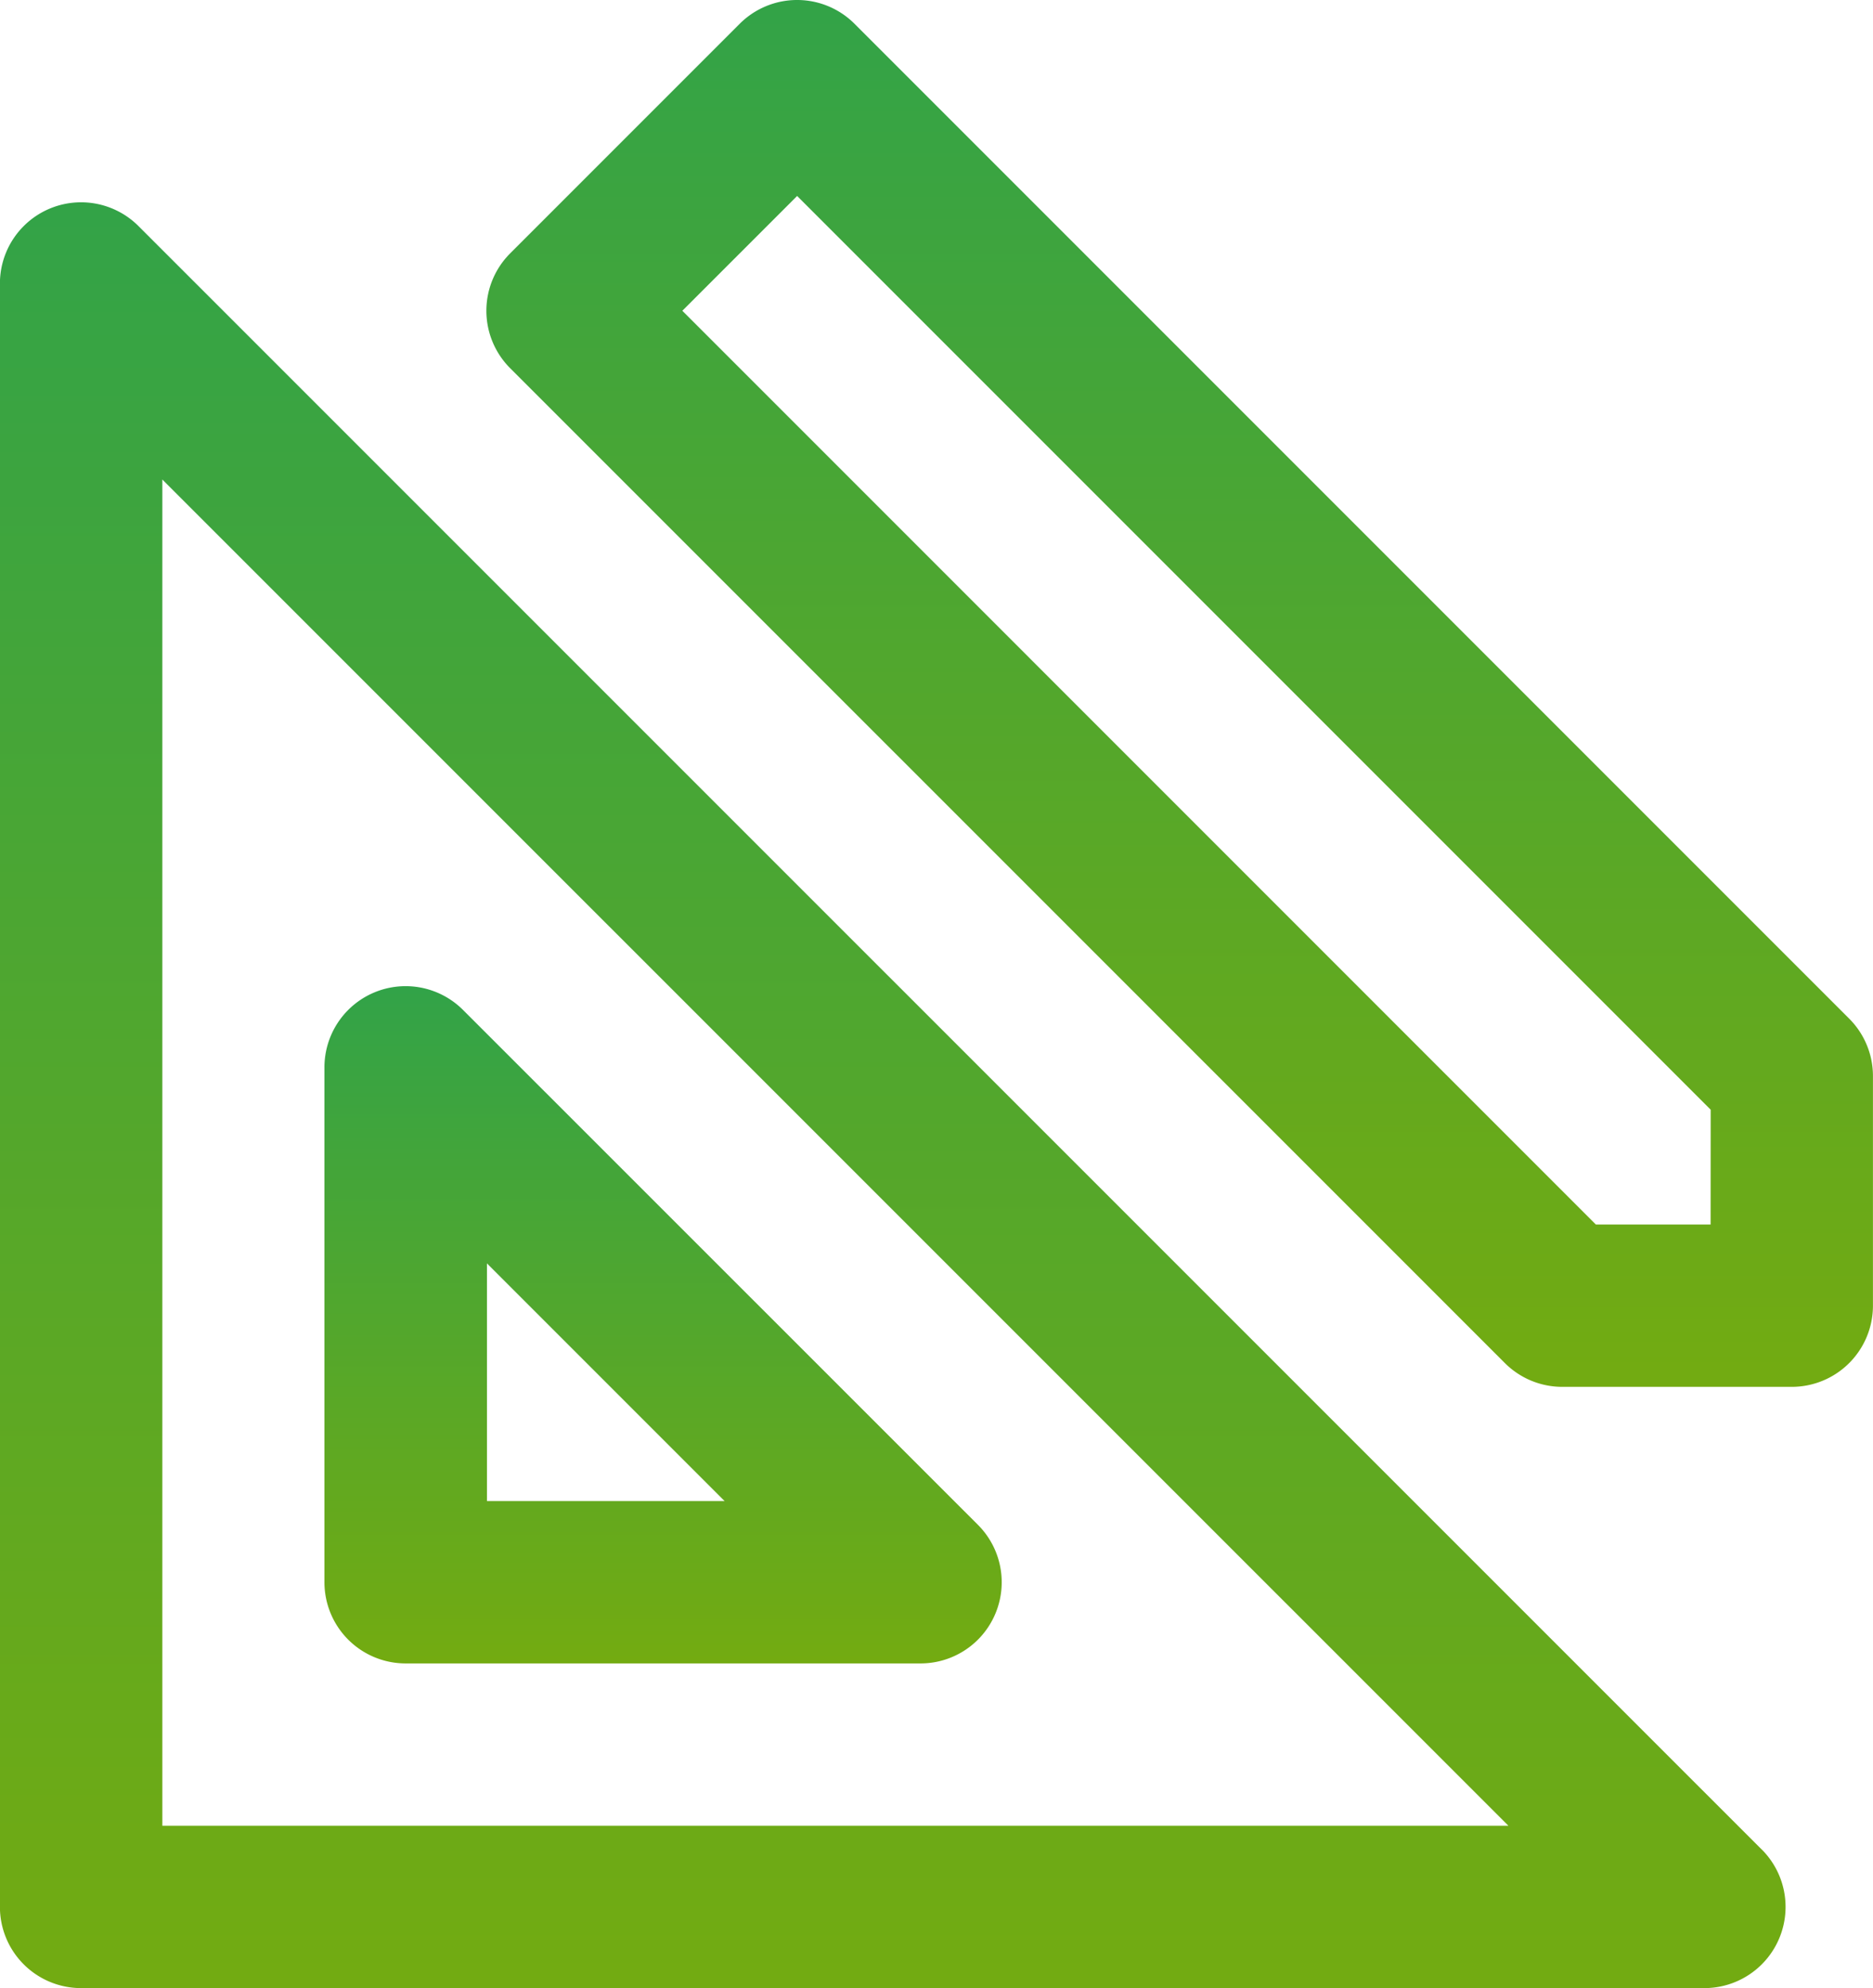
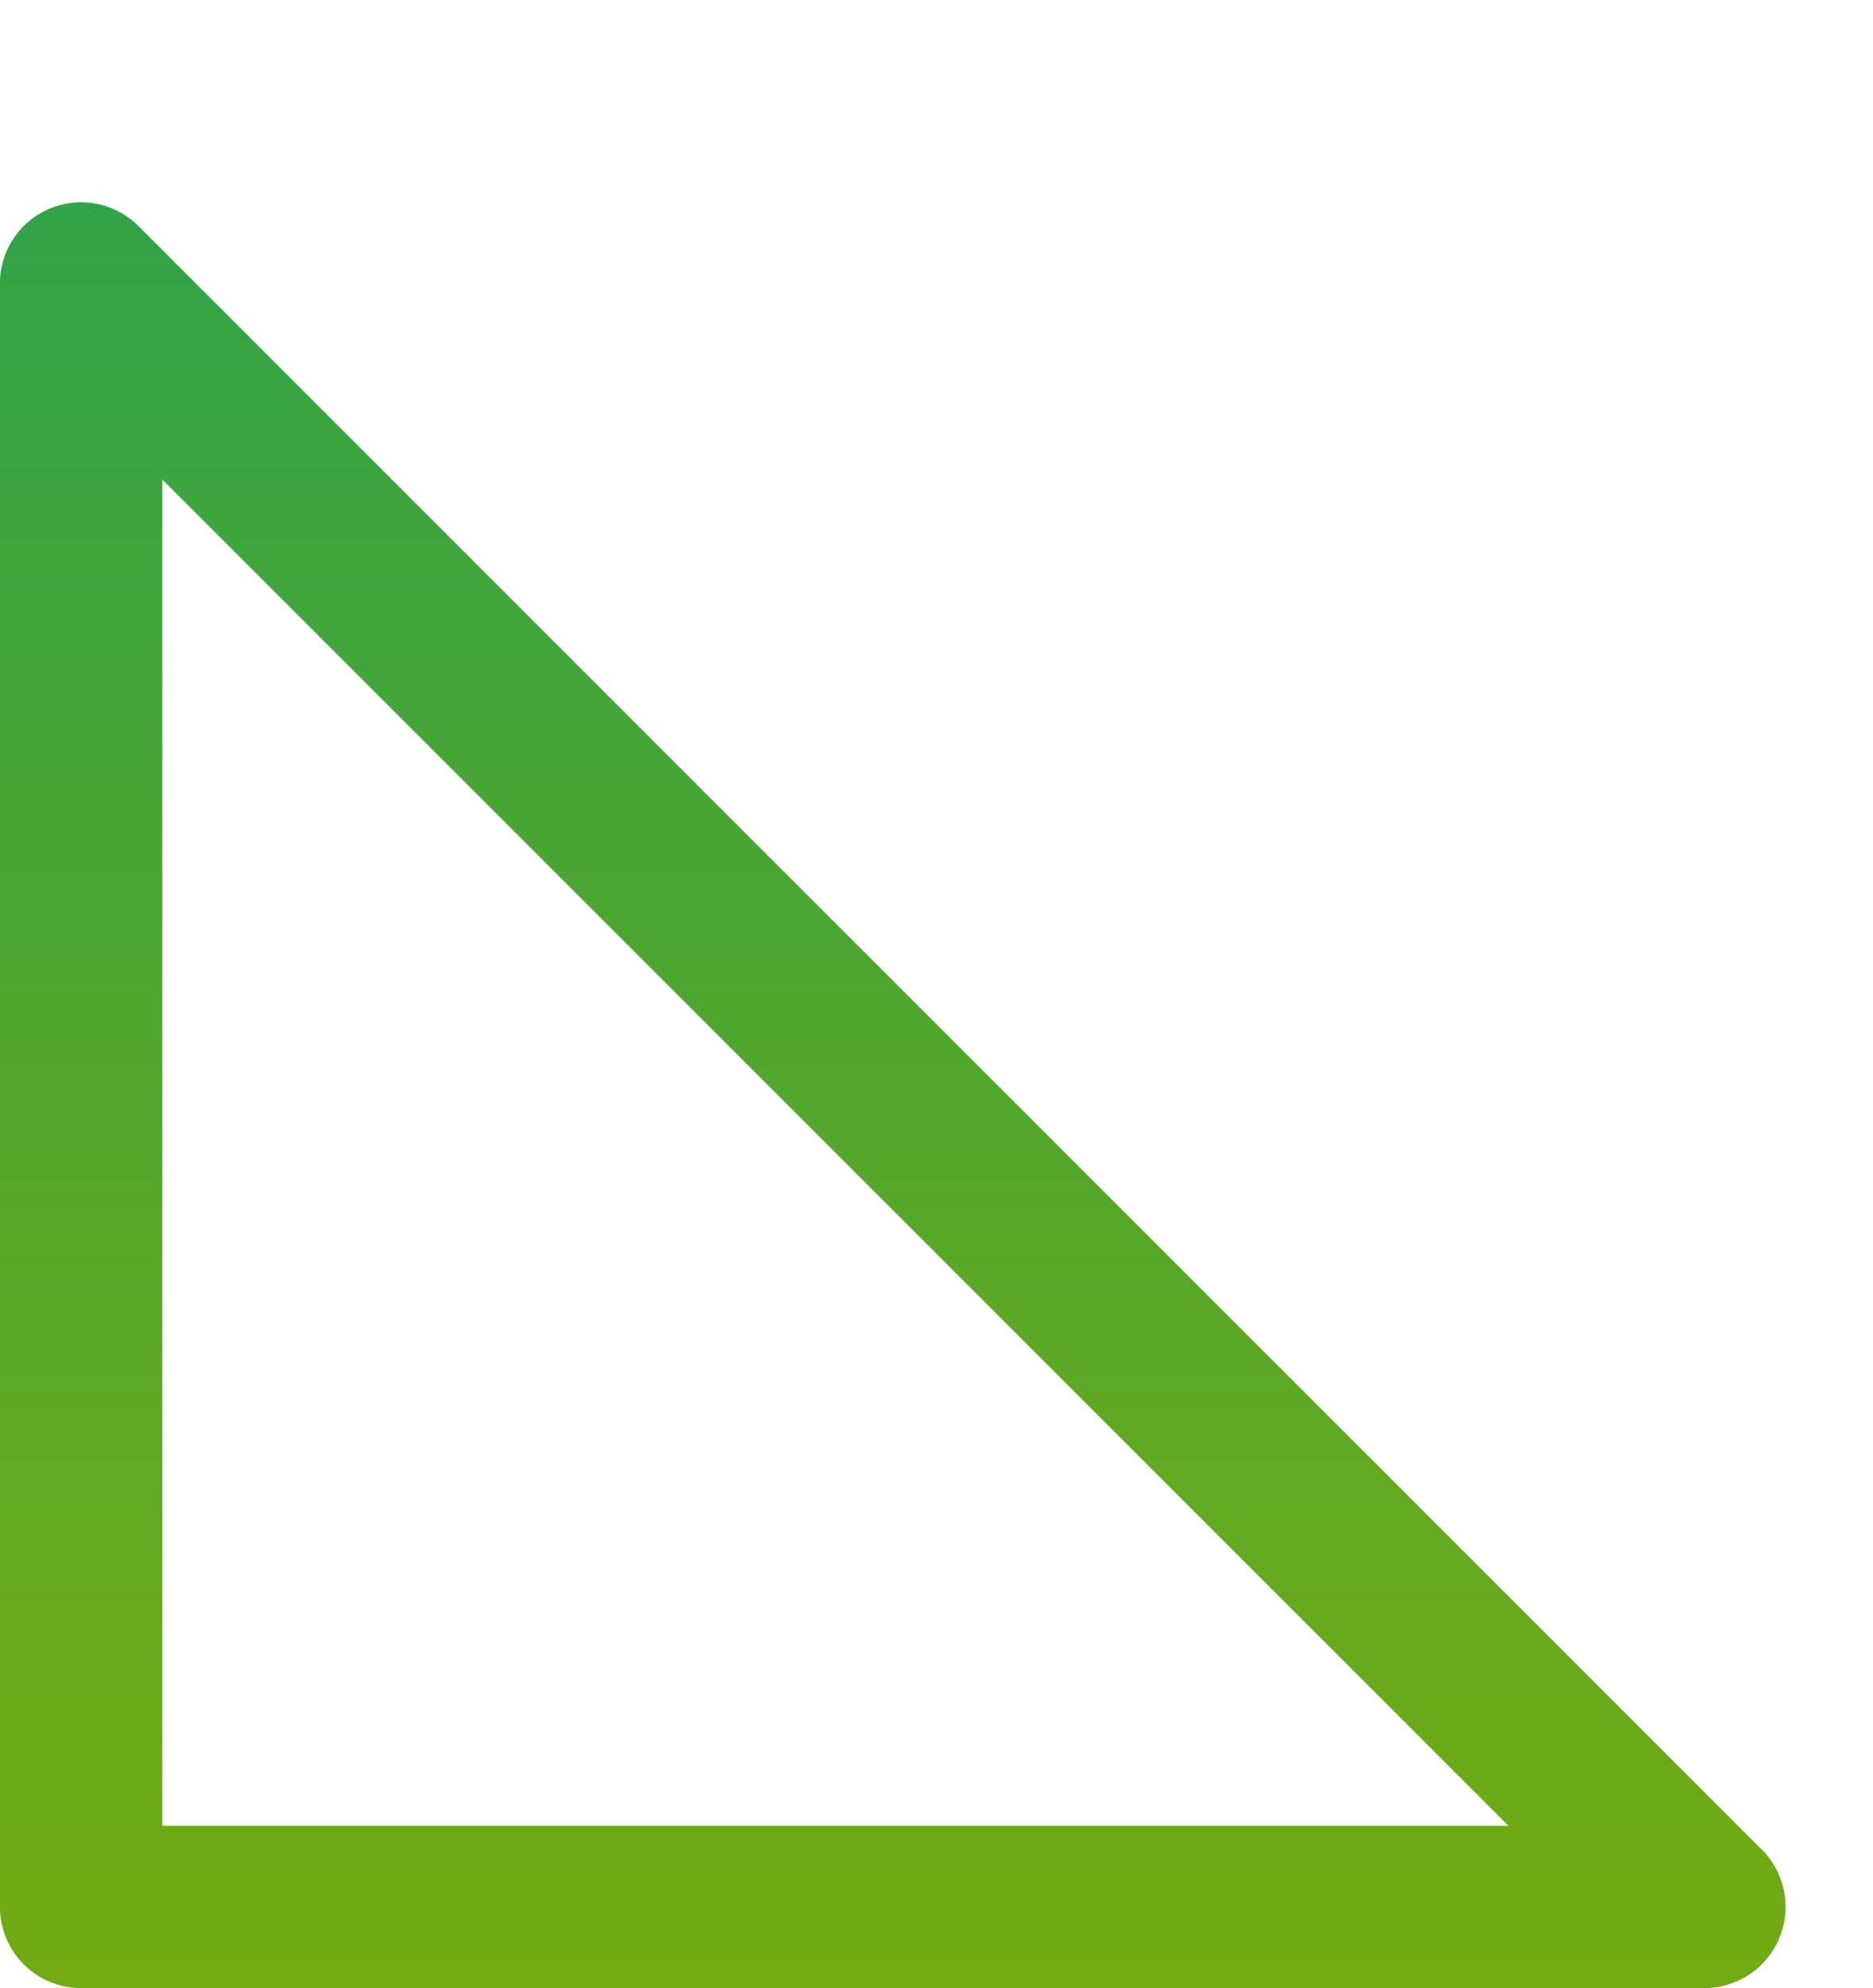
<svg xmlns="http://www.w3.org/2000/svg" width="75.665" height="80.3" viewBox="0 0 75.665 80.3">
  <defs>
    <linearGradient id="linear-gradient" x1="0.5" x2="0.5" y2="1" gradientUnits="objectBoundingBox">
      <stop offset="0" stop-color="#32a348" />
      <stop offset="1" stop-color="#73ab11" />
    </linearGradient>
  </defs>
  <g id="set-square-measure-svgrepo-com" transform="translate(-14.776)">
    <g id="Groupe_421" data-name="Groupe 421" transform="translate(14.776 8.174)">
      <g id="Groupe_420" data-name="Groupe 420" transform="translate(0)">
        <path id="Tracé_11628" data-name="Tracé 11628" d="M85.946,118.646,20.373,53.077a3.279,3.279,0,0,0-5.6,2.318v65.569a3.279,3.279,0,0,0,3.279,3.279H83.628a3.279,3.279,0,0,0,2.318-5.6Zm-64.612-.96V63.311l54.379,54.375Z" transform="translate(-14.776 -52.117)" fill="url(#linear-gradient)" />
      </g>
    </g>
    <g id="Groupe_423" data-name="Groupe 423" transform="translate(27.89 39.833)">
      <g id="Groupe_422" data-name="Groupe 422">
-         <path id="Tracé_11629" data-name="Tracé 11629" d="M124.788,275.736l-20.8-20.795a3.279,3.279,0,0,0-5.6,2.318v20.795a3.279,3.279,0,0,0,3.279,3.279h20.8a3.279,3.279,0,0,0,2.318-5.6Zm-19.835-.96v-9.6l9.6,9.6Z" transform="translate(-98.395 -253.98)" fill="url(#linear-gradient)" />
-       </g>
+         </g>
    </g>
    <g id="Groupe_425" data-name="Groupe 425" transform="translate(34.426 0)">
      <g id="Groupe_424" data-name="Groupe 424" transform="translate(0 0)">
-         <path id="Tracé_11630" data-name="Tracé 11630" d="M195.121,41.145,154.936.96a3.279,3.279,0,0,0-4.637,0l-9.274,9.274a3.279,3.279,0,0,0,0,4.637l40.185,40.184a3.277,3.277,0,0,0,2.318.96H192.8a3.279,3.279,0,0,0,3.279-3.279V43.463A3.277,3.277,0,0,0,195.121,41.145Zm-5.6,8.313h-4.637L147.981,12.552l4.637-4.637,36.906,36.906Z" transform="translate(-140.066 0)" fill="url(#linear-gradient)" />
-       </g>
+         </g>
    </g>
  </g>
</svg>